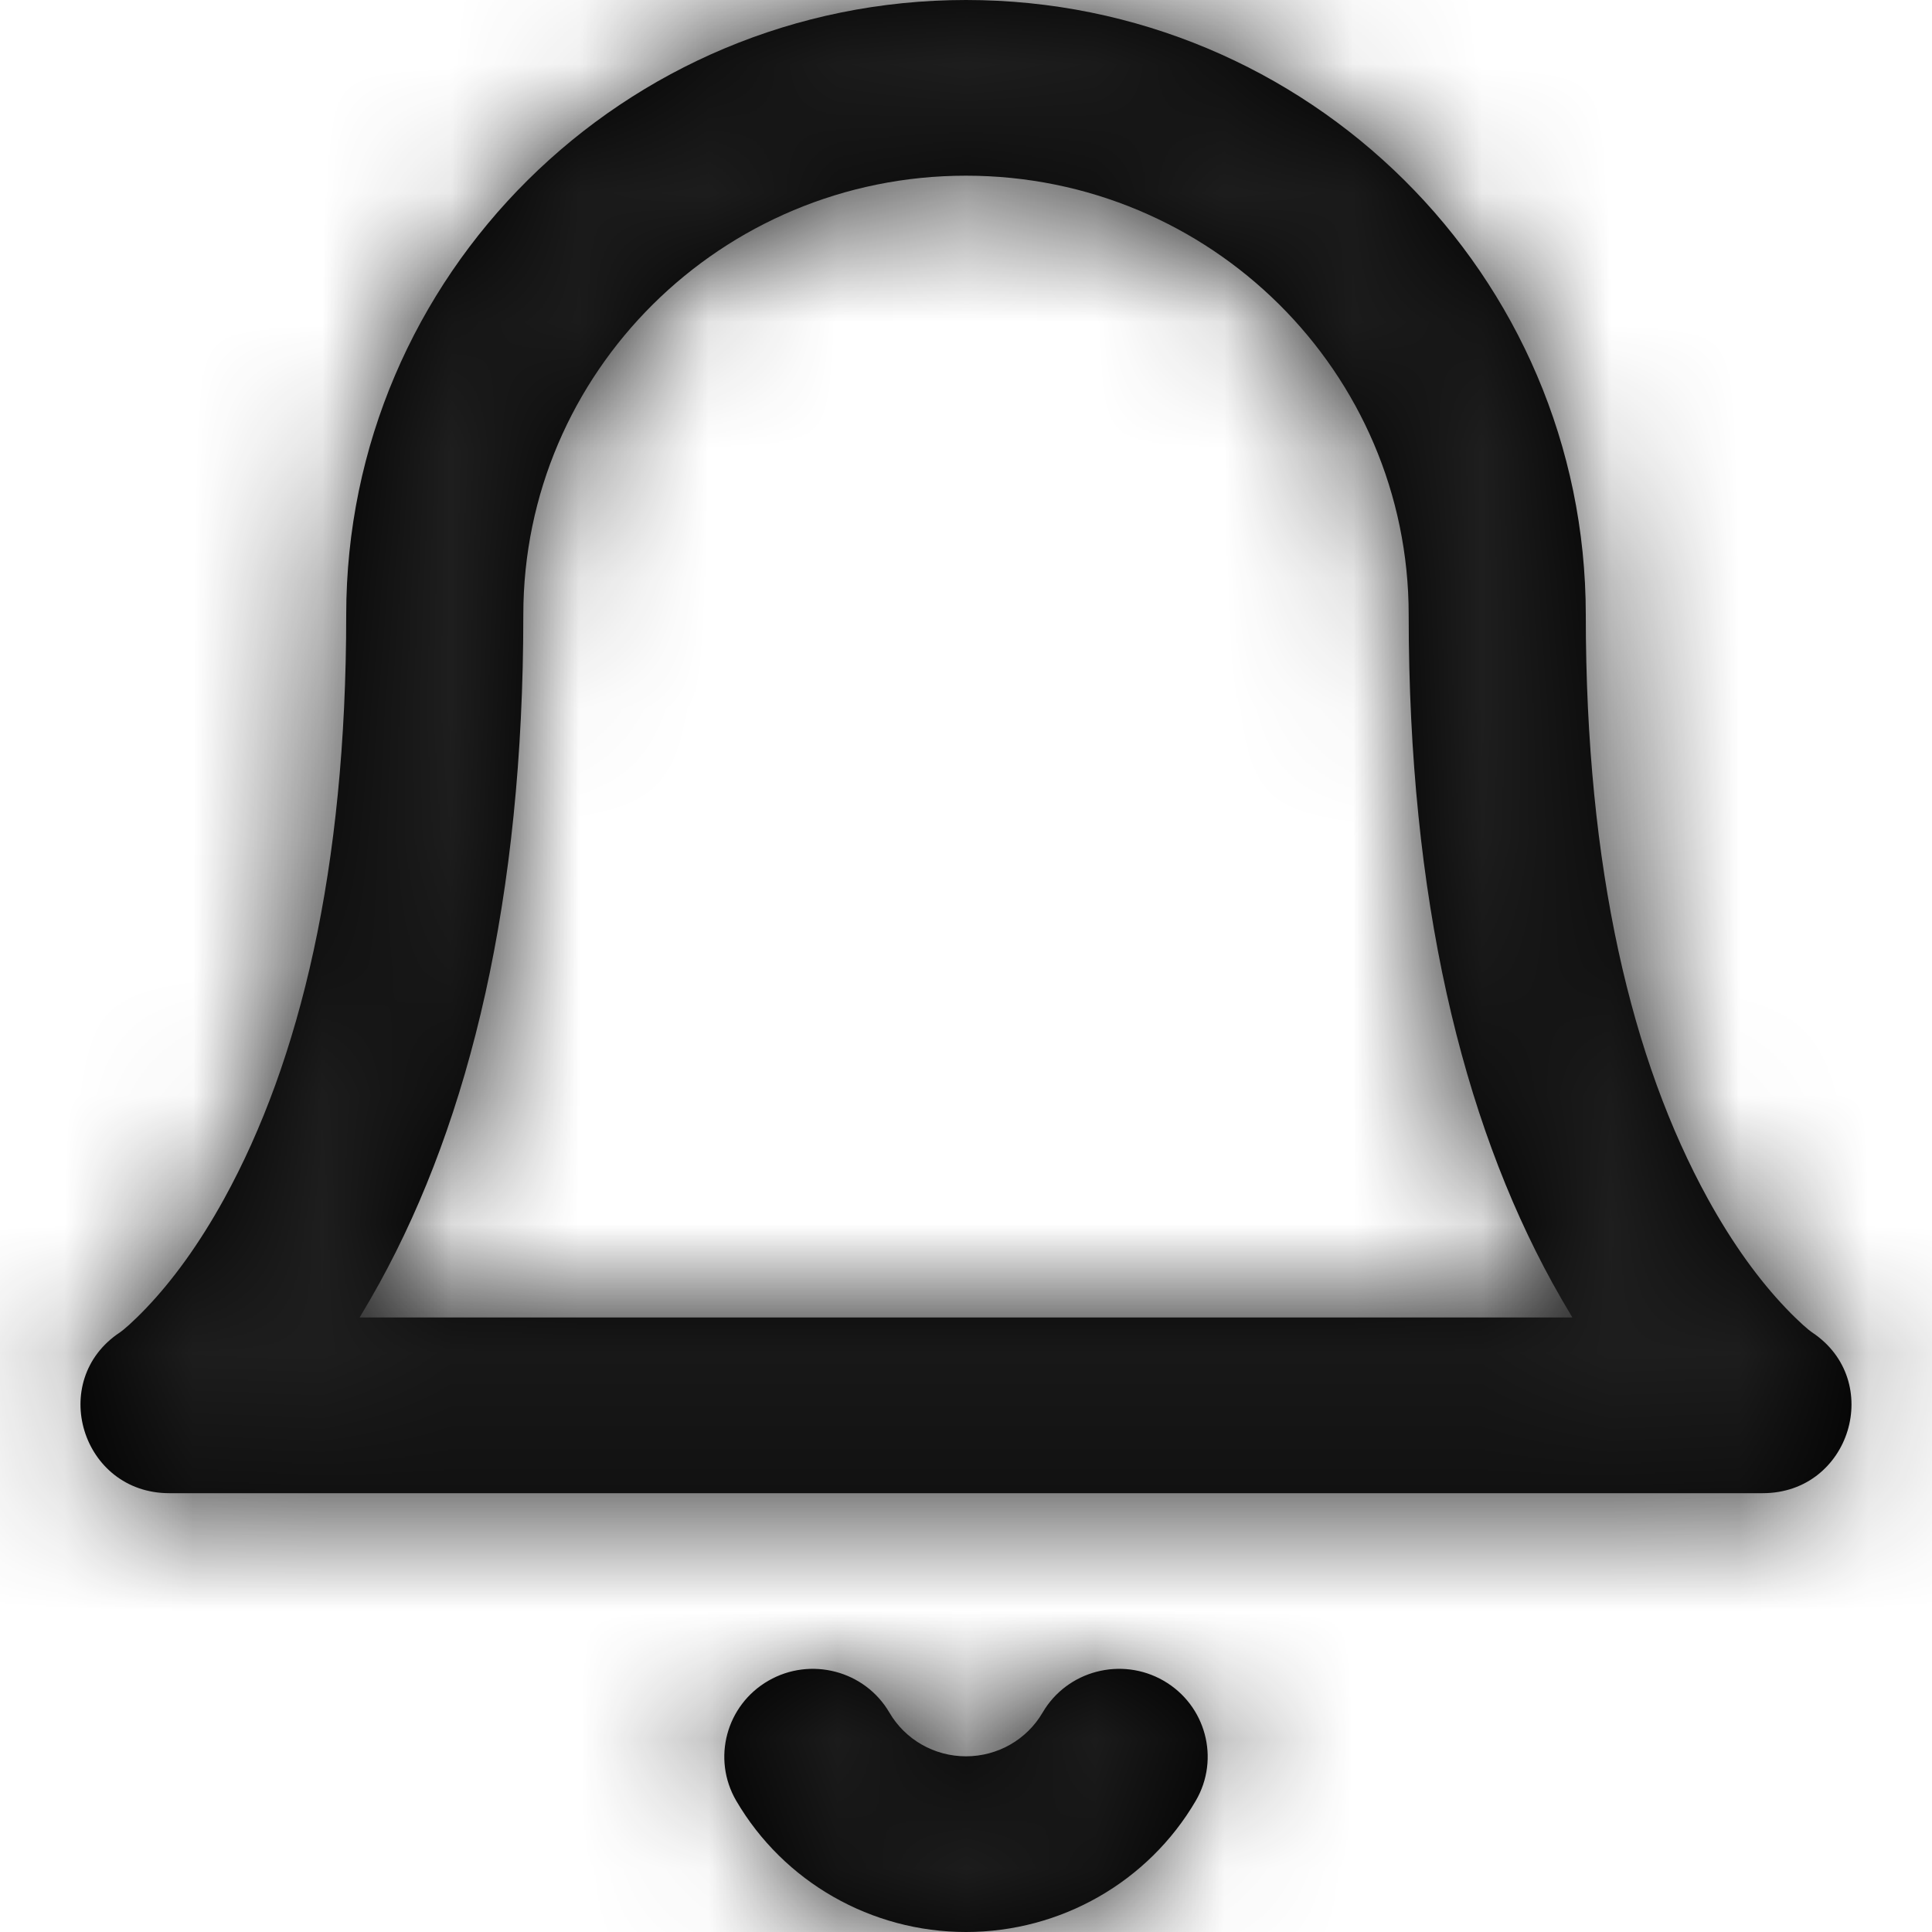
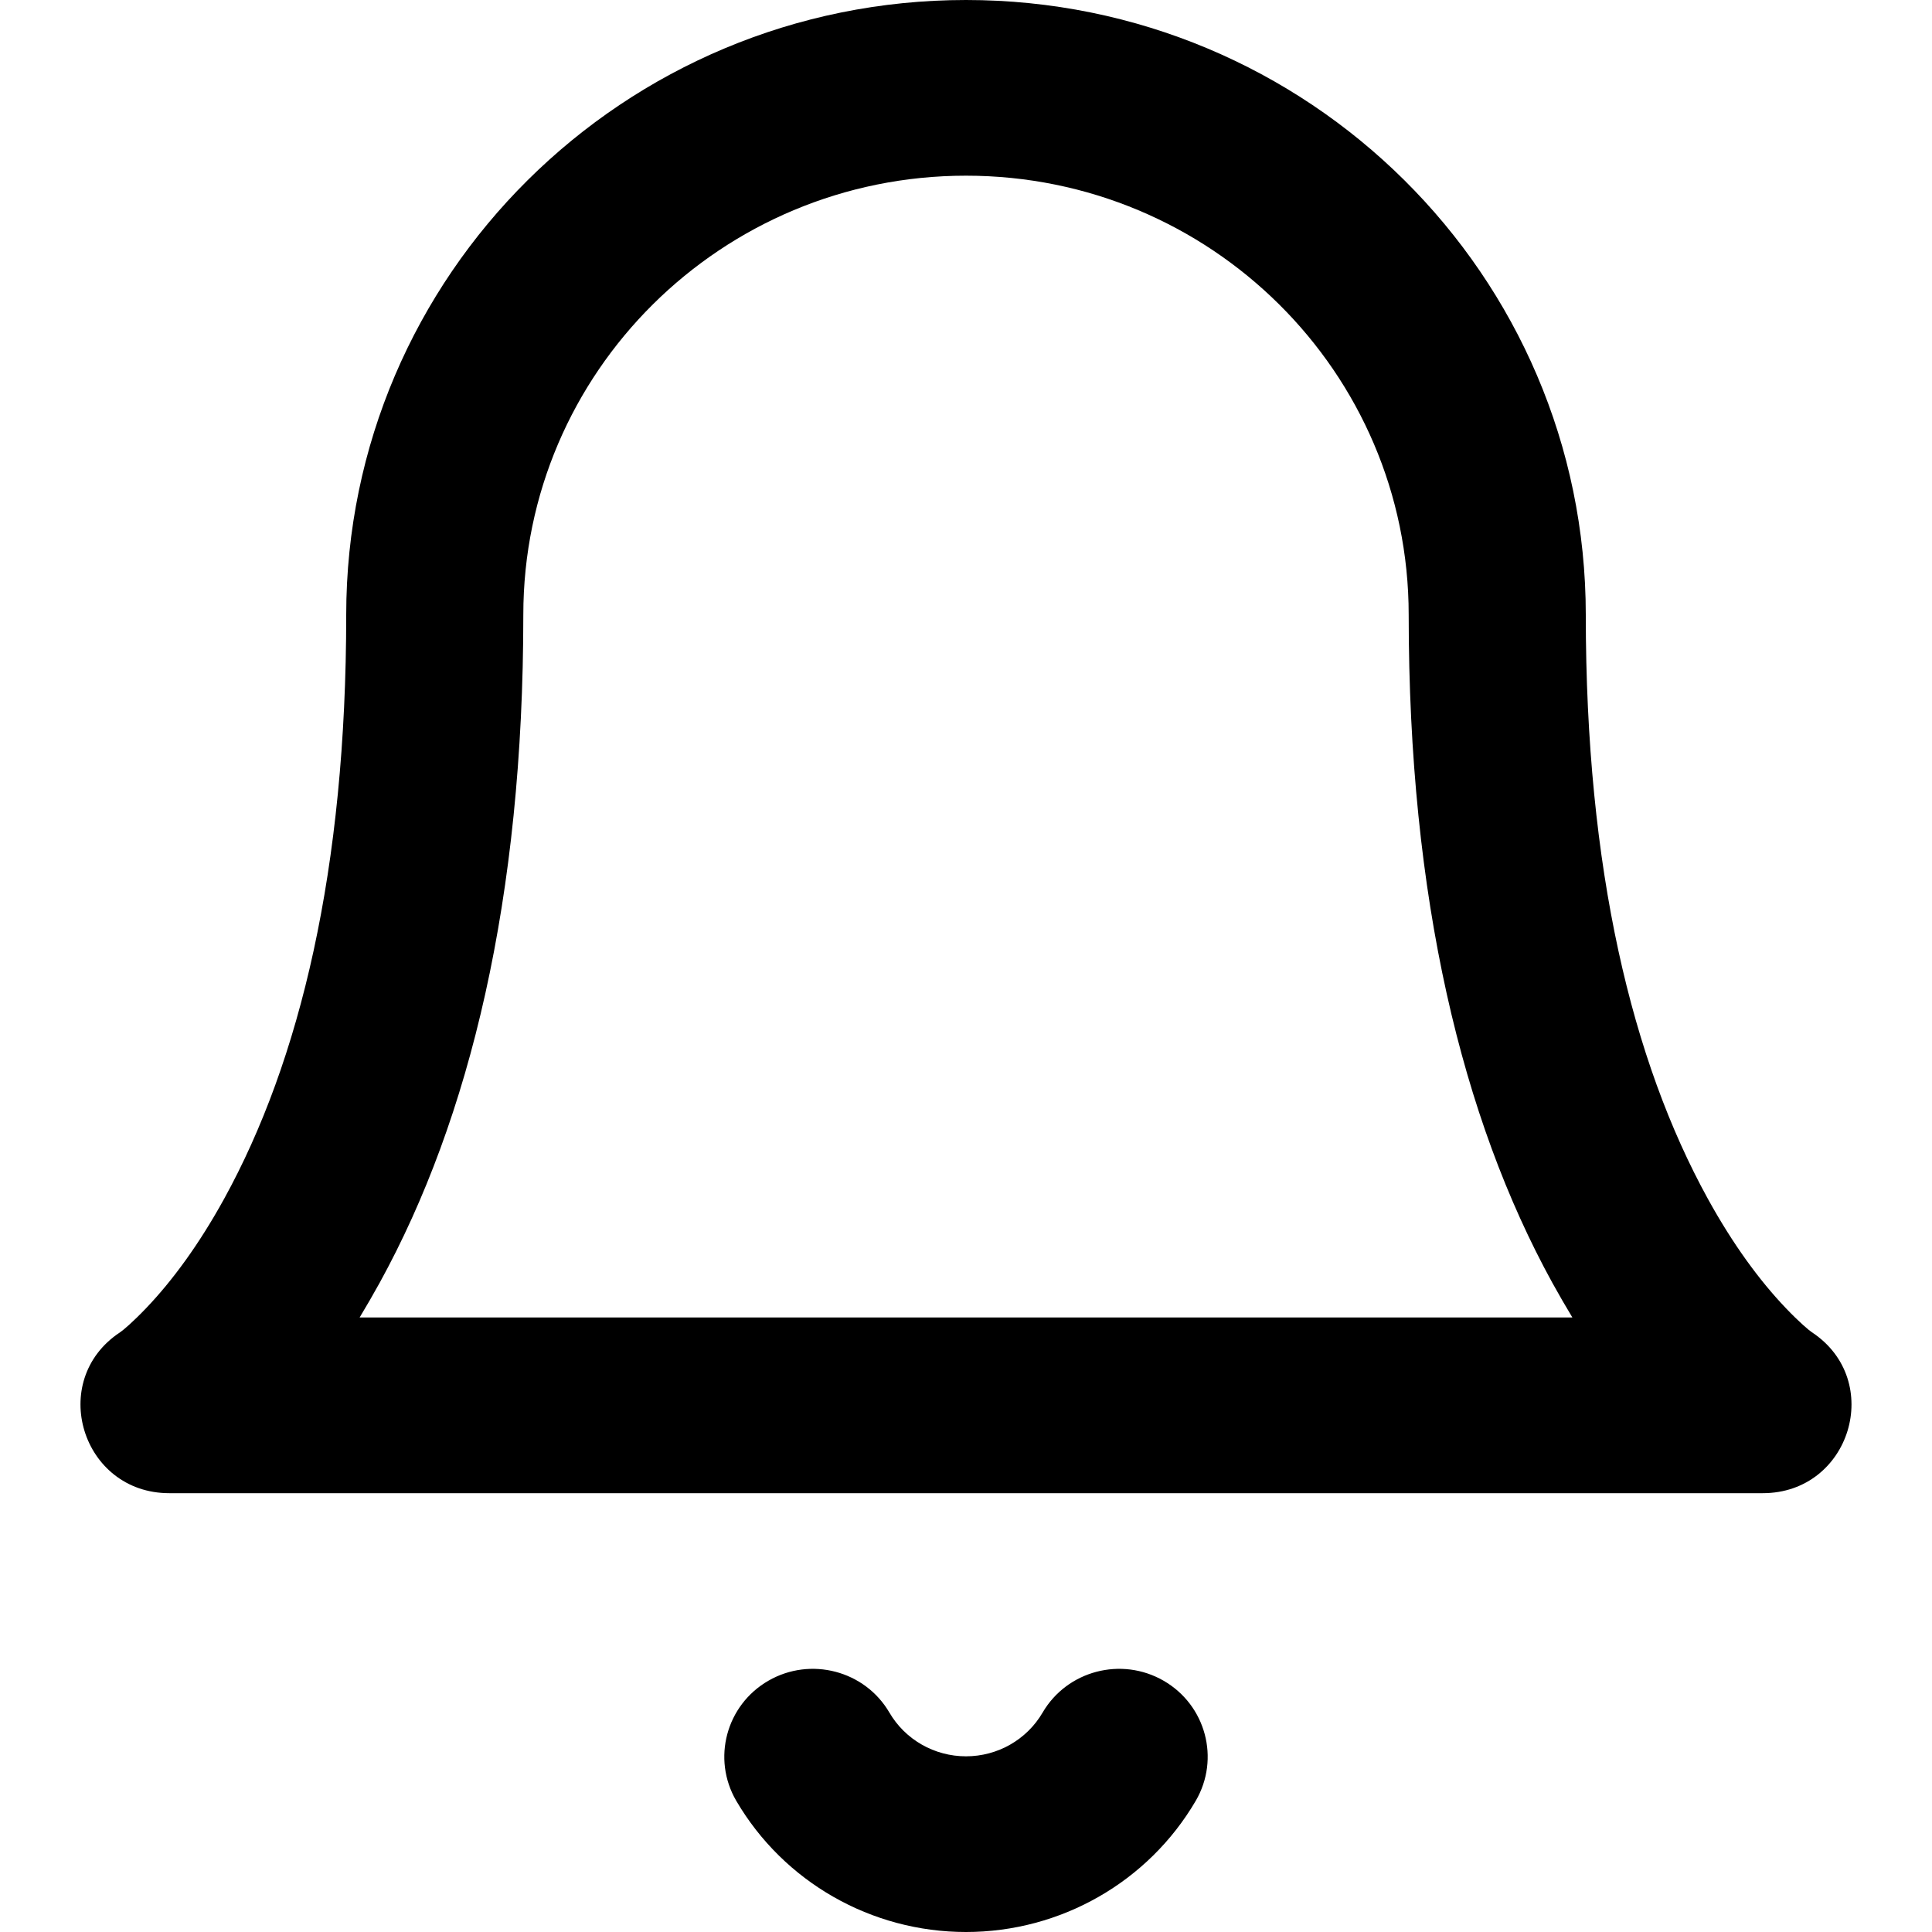
<svg xmlns="http://www.w3.org/2000/svg" width="15" height="15" viewBox="0 0 15 15" fill="none">
  <path fill-rule="evenodd" clip-rule="evenodd" d="M12.312 4.774C12.312 6.751 12.671 8.237 13.259 9.306C13.456 9.664 13.662 9.943 13.863 10.154C13.972 10.268 14.045 10.329 14.068 10.344C14.633 10.718 14.367 11.593 13.686 11.593H1.314C0.634 11.593 0.366 10.718 0.932 10.344C0.955 10.329 1.028 10.268 1.137 10.154C1.338 9.943 1.544 9.664 1.741 9.306C2.329 8.237 2.688 6.751 2.688 4.774C2.688 2.137 4.843 0 7.5 0C10.157 0 12.312 2.137 12.312 4.774ZM10.937 4.773C10.937 2.89 9.398 1.364 7.5 1.364C5.602 1.364 4.063 2.89 4.063 4.773C4.063 6.973 3.649 8.683 2.948 9.959C2.896 10.053 2.844 10.143 2.792 10.229H12.208C12.156 10.143 12.104 10.053 12.052 9.959C11.351 8.683 10.937 6.973 10.937 4.773ZM9.034 13.049C8.706 12.86 8.285 12.971 8.095 13.296C7.972 13.507 7.745 13.636 7.5 13.636C7.255 13.636 7.028 13.507 6.905 13.296C6.715 12.971 6.294 12.86 5.966 13.049C5.638 13.238 5.526 13.655 5.716 13.981C6.085 14.612 6.765 15 7.5 15C8.235 15 8.915 14.612 9.284 13.981C9.474 13.655 9.362 13.238 9.034 13.049Z" fill="black" />
  <mask id="mask0_213_9905" style="mask-type:luminance" maskUnits="userSpaceOnUse" x="0" y="0" width="15" height="15">
    <path fill-rule="evenodd" clip-rule="evenodd" d="M12.312 4.774C12.312 6.751 12.671 8.237 13.259 9.306C13.456 9.664 13.662 9.943 13.863 10.154C13.972 10.268 14.045 10.329 14.068 10.344C14.633 10.718 14.367 11.593 13.686 11.593H1.314C0.634 11.593 0.366 10.718 0.932 10.344C0.955 10.329 1.028 10.268 1.137 10.154C1.338 9.943 1.544 9.664 1.741 9.306C2.329 8.237 2.688 6.751 2.688 4.774C2.688 2.137 4.843 0 7.5 0C10.157 0 12.312 2.137 12.312 4.774ZM10.937 4.773C10.937 2.89 9.398 1.364 7.5 1.364C5.602 1.364 4.063 2.89 4.063 4.773C4.063 6.973 3.649 8.683 2.948 9.959C2.896 10.053 2.844 10.143 2.792 10.229H12.208C12.156 10.143 12.104 10.053 12.052 9.959C11.351 8.683 10.937 6.973 10.937 4.773ZM9.034 13.049C8.706 12.86 8.285 12.971 8.095 13.296C7.972 13.507 7.745 13.636 7.5 13.636C7.255 13.636 7.028 13.507 6.905 13.296C6.715 12.971 6.294 12.86 5.966 13.049C5.638 13.238 5.526 13.655 5.716 13.981C6.085 14.612 6.765 15 7.5 15C8.235 15 8.915 14.612 9.284 13.981C9.474 13.655 9.362 13.238 9.034 13.049Z" fill="white" />
  </mask>
  <g mask="url(#mask0_213_9905)">
-     <rect width="15" height="15" fill="#1E1E1E" />
-   </g>
+     </g>
</svg>